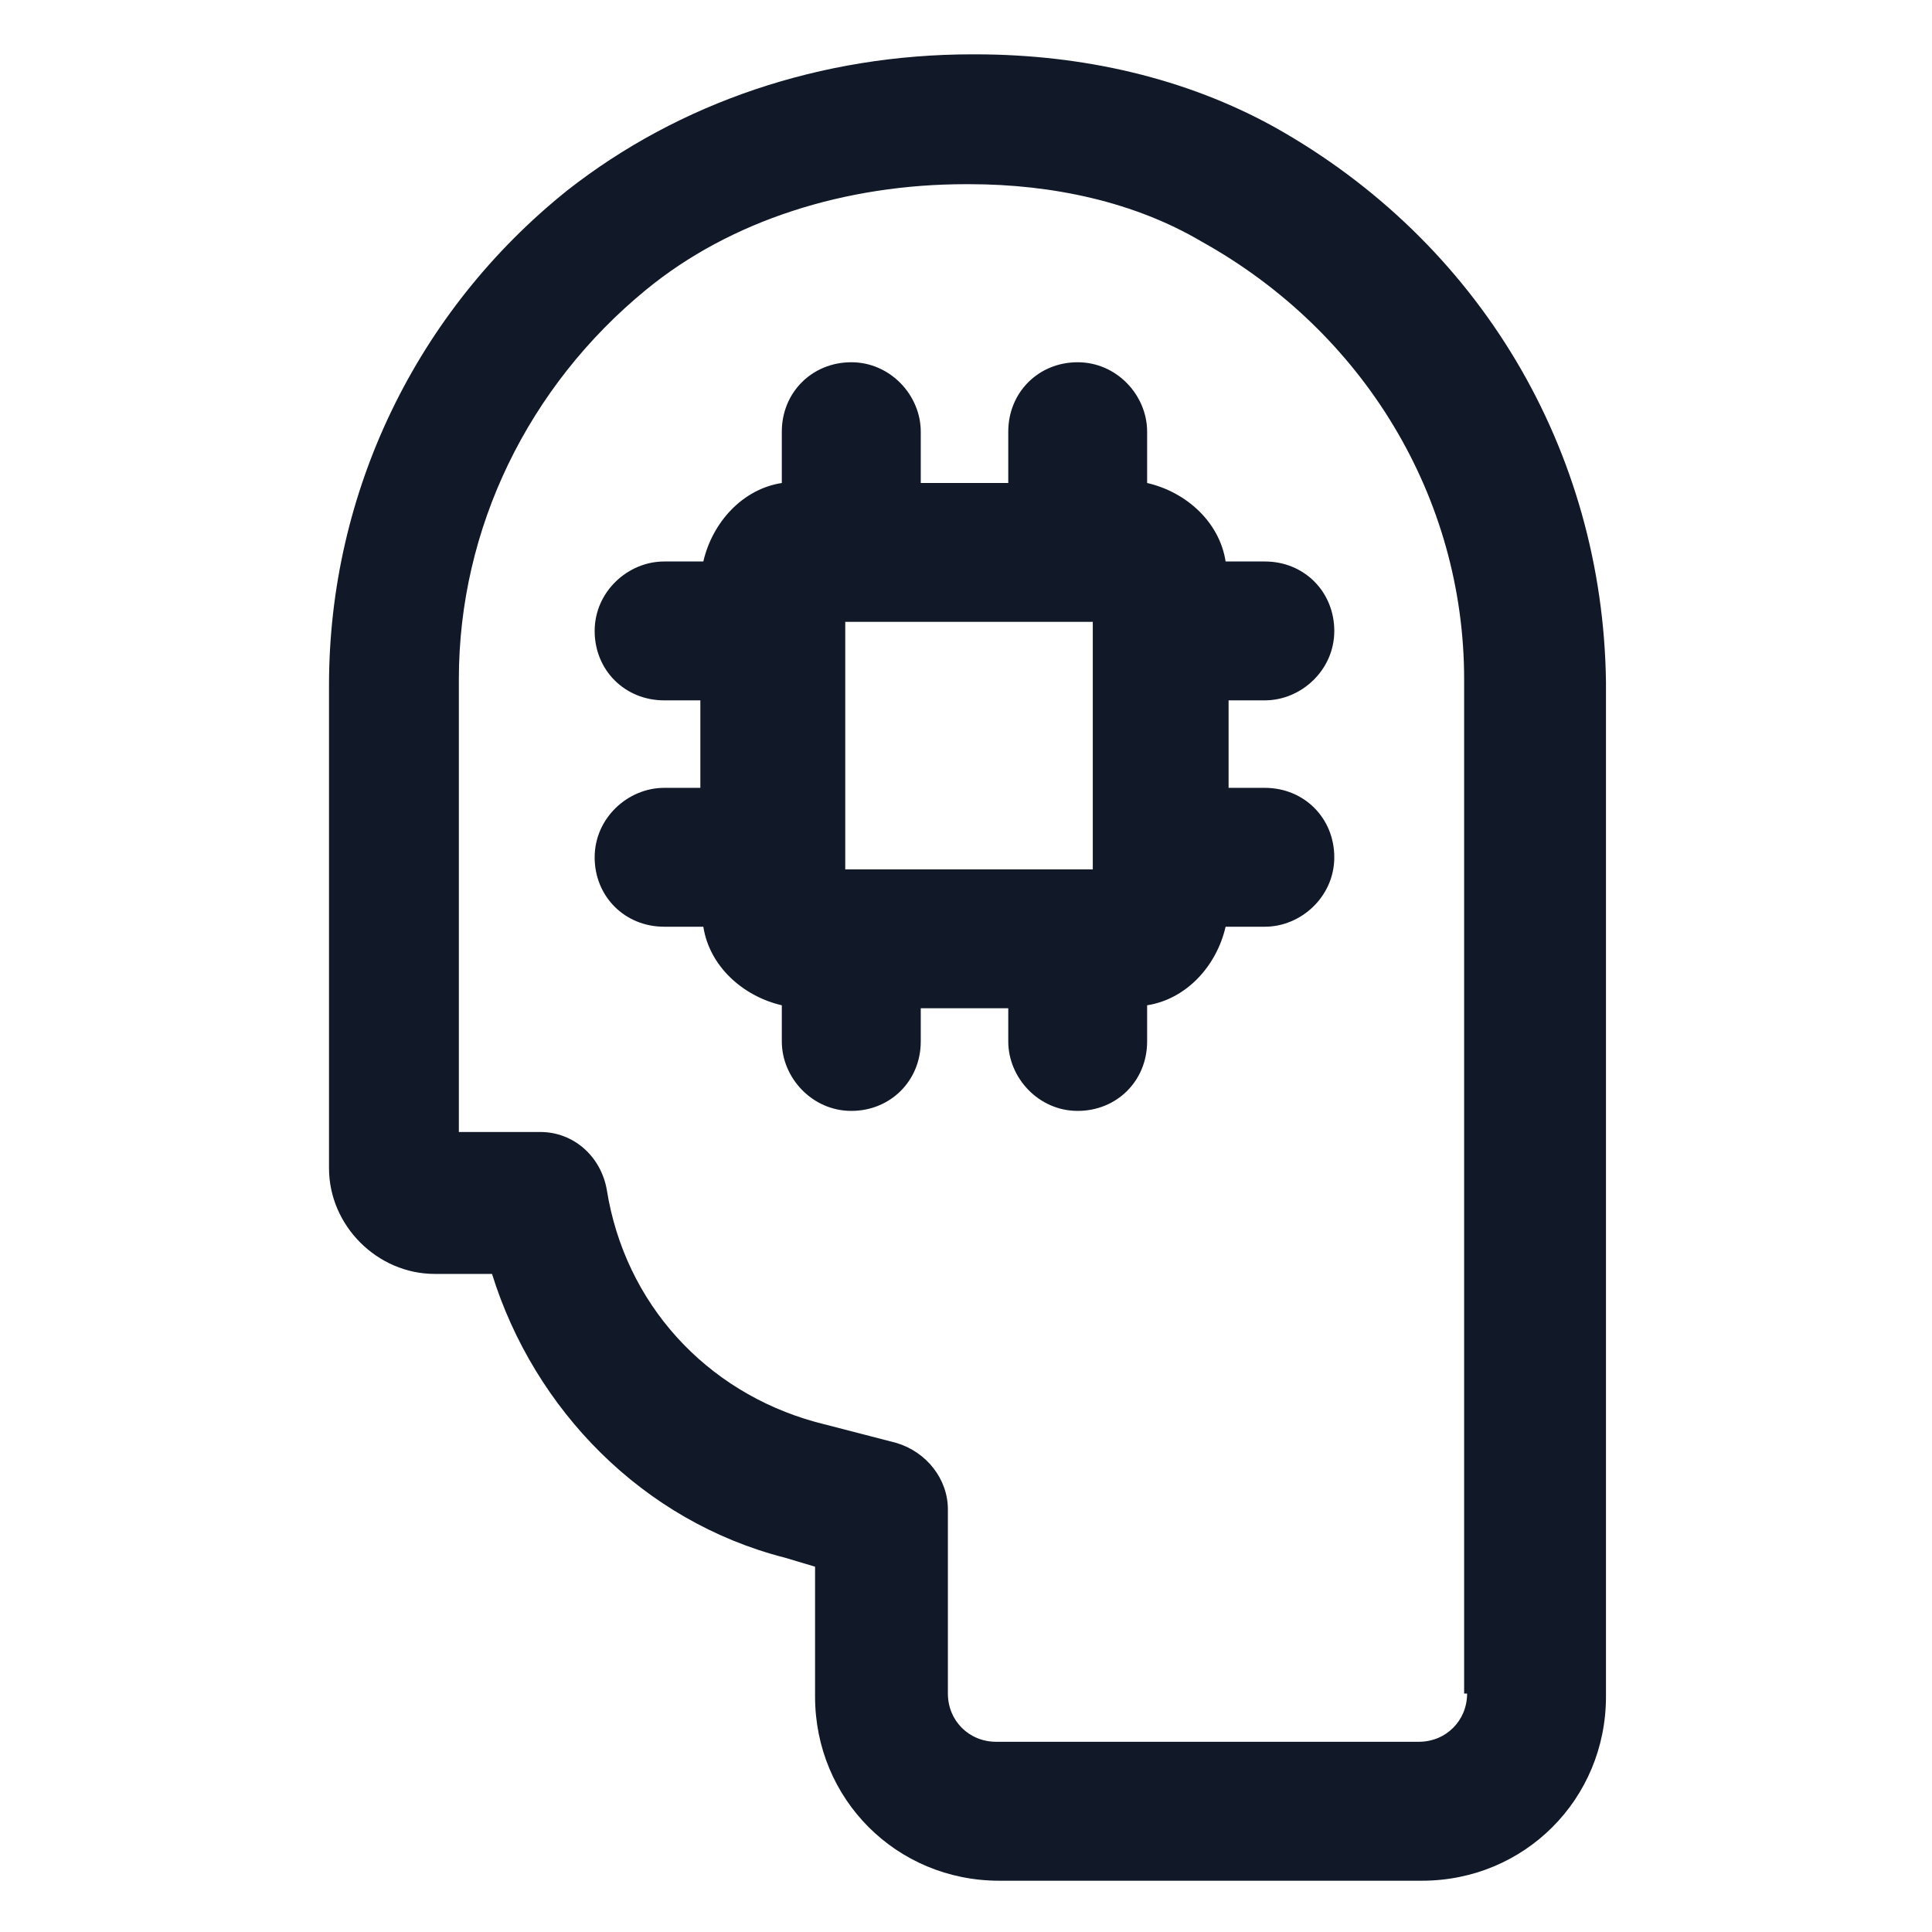
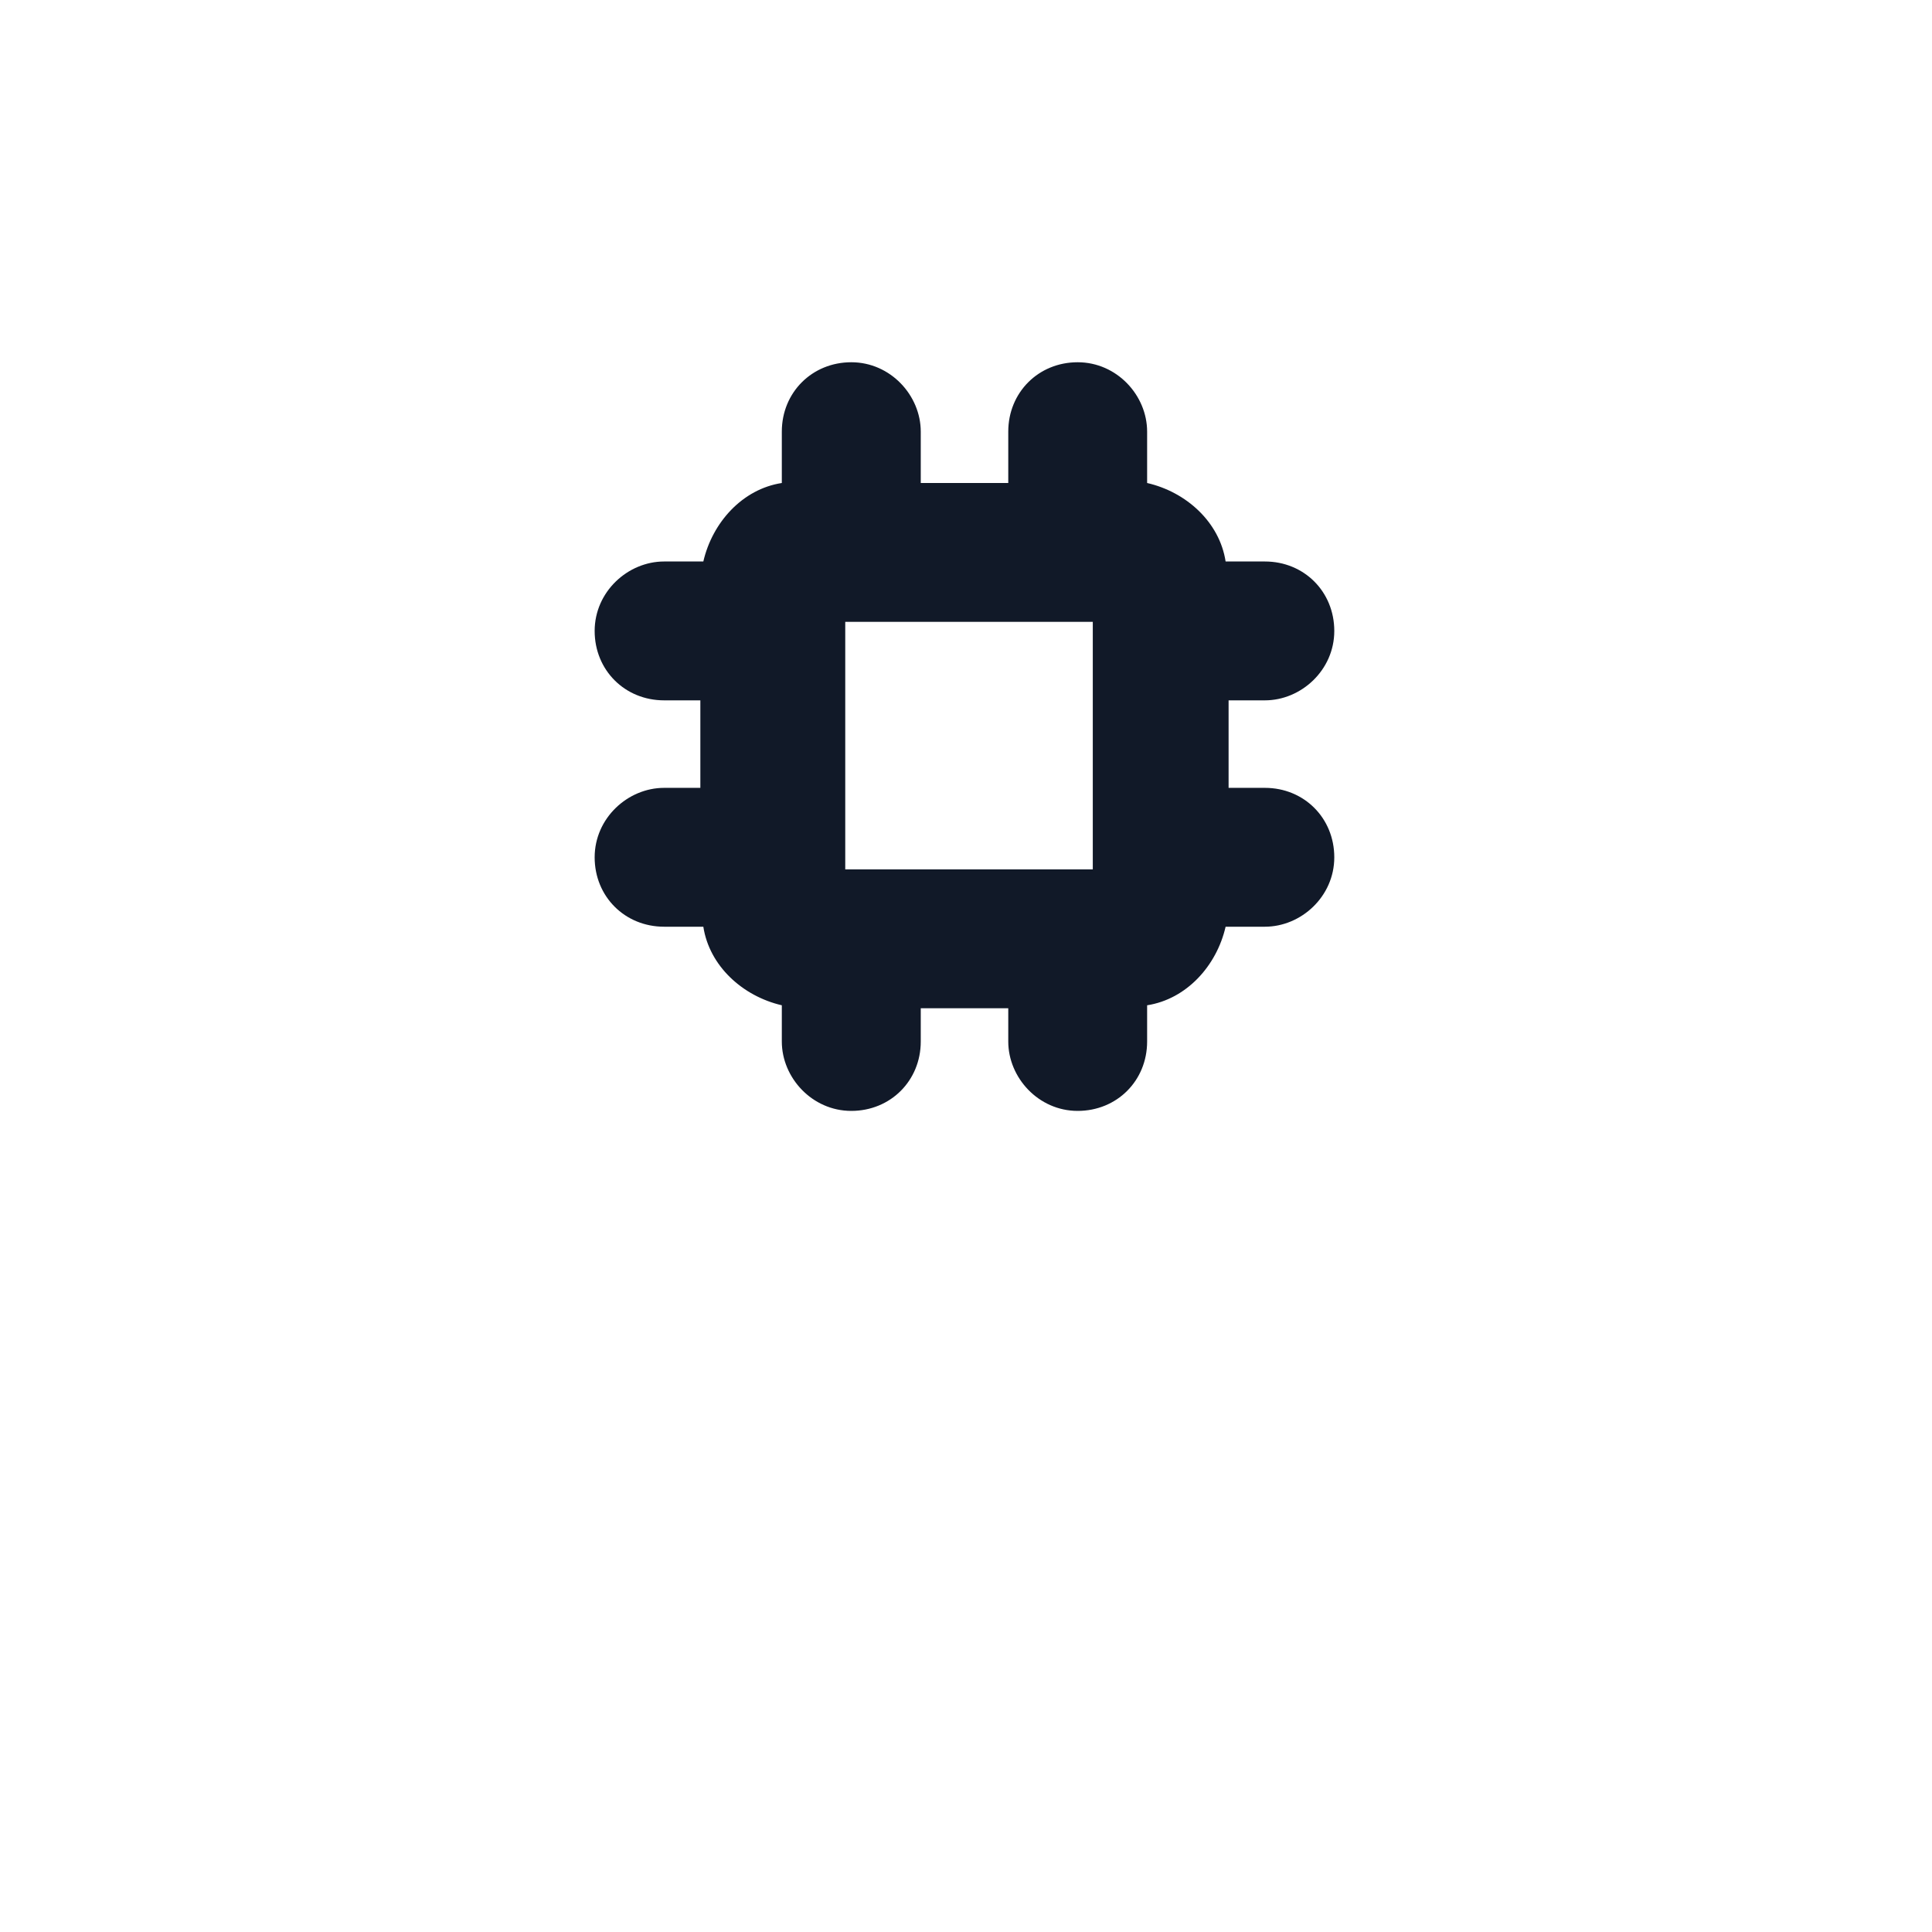
<svg xmlns="http://www.w3.org/2000/svg" width="24" height="24" viewBox="0 0 24 24" fill="none">
-   <path d="M15.825 1.575C14.738 0.975 13.463 0.675 12.113 0.675H12.075C10.2 0.675 8.437 1.275 7.05 2.363C5.175 3.863 4.087 6.113 4.087 8.513V14.512C4.087 15.225 4.687 15.825 5.4 15.825H6.112C6.637 17.512 7.987 18.9 9.75 19.35L10.125 19.462V21.075C10.125 22.35 11.137 23.363 12.412 23.363H17.663C18.938 23.363 19.95 22.35 19.95 21.075V8.475C19.913 5.588 18.375 3 15.825 1.575ZM18.225 21.038C18.225 21.375 17.962 21.637 17.625 21.637H12.375C12.037 21.637 11.775 21.375 11.775 21.038V18.75C11.775 18.375 11.512 18.038 11.137 17.925L10.125 17.663C8.775 17.288 7.762 16.2 7.537 14.775C7.462 14.363 7.125 14.062 6.712 14.062H5.7V8.438C5.7 6.563 6.562 4.8 8.025 3.6C9.075 2.738 10.5 2.288 12 2.288H12.037C13.088 2.288 14.1 2.513 14.925 3C16.95 4.125 18.188 6.188 18.188 8.438V21.038H18.225Z" fill="#111928" />
  <path d="M15.713 8.7C16.163 8.7 16.575 8.325 16.575 7.838C16.575 7.35 16.2 6.975 15.713 6.975H15.225C15.15 6.487 14.738 6.112 14.25 6V5.362C14.25 4.912 13.875 4.5 13.387 4.5C12.9 4.5 12.525 4.875 12.525 5.362V6H11.438V5.362C11.438 4.912 11.062 4.5 10.575 4.5C10.088 4.5 9.712 4.875 9.712 5.362V6C9.225 6.075 8.85 6.487 8.737 6.975H8.25C7.8 6.975 7.387 7.35 7.387 7.838C7.387 8.325 7.762 8.7 8.25 8.7H8.7V9.787H8.25C7.8 9.787 7.387 10.162 7.387 10.65C7.387 11.137 7.762 11.512 8.25 11.512H8.737C8.812 12 9.225 12.375 9.712 12.488V12.938C9.712 13.387 10.088 13.8 10.575 13.8C11.062 13.8 11.438 13.425 11.438 12.938V12.525H12.525V12.938C12.525 13.387 12.9 13.8 13.387 13.8C13.875 13.8 14.25 13.425 14.25 12.938V12.488C14.738 12.412 15.113 12 15.225 11.512H15.713C16.163 11.512 16.575 11.137 16.575 10.65C16.575 10.162 16.2 9.787 15.713 9.787H15.262V8.7H15.713V8.7ZM10.5 10.8V7.725H13.575V10.8H10.5Z" fill="#111928" />
</svg>